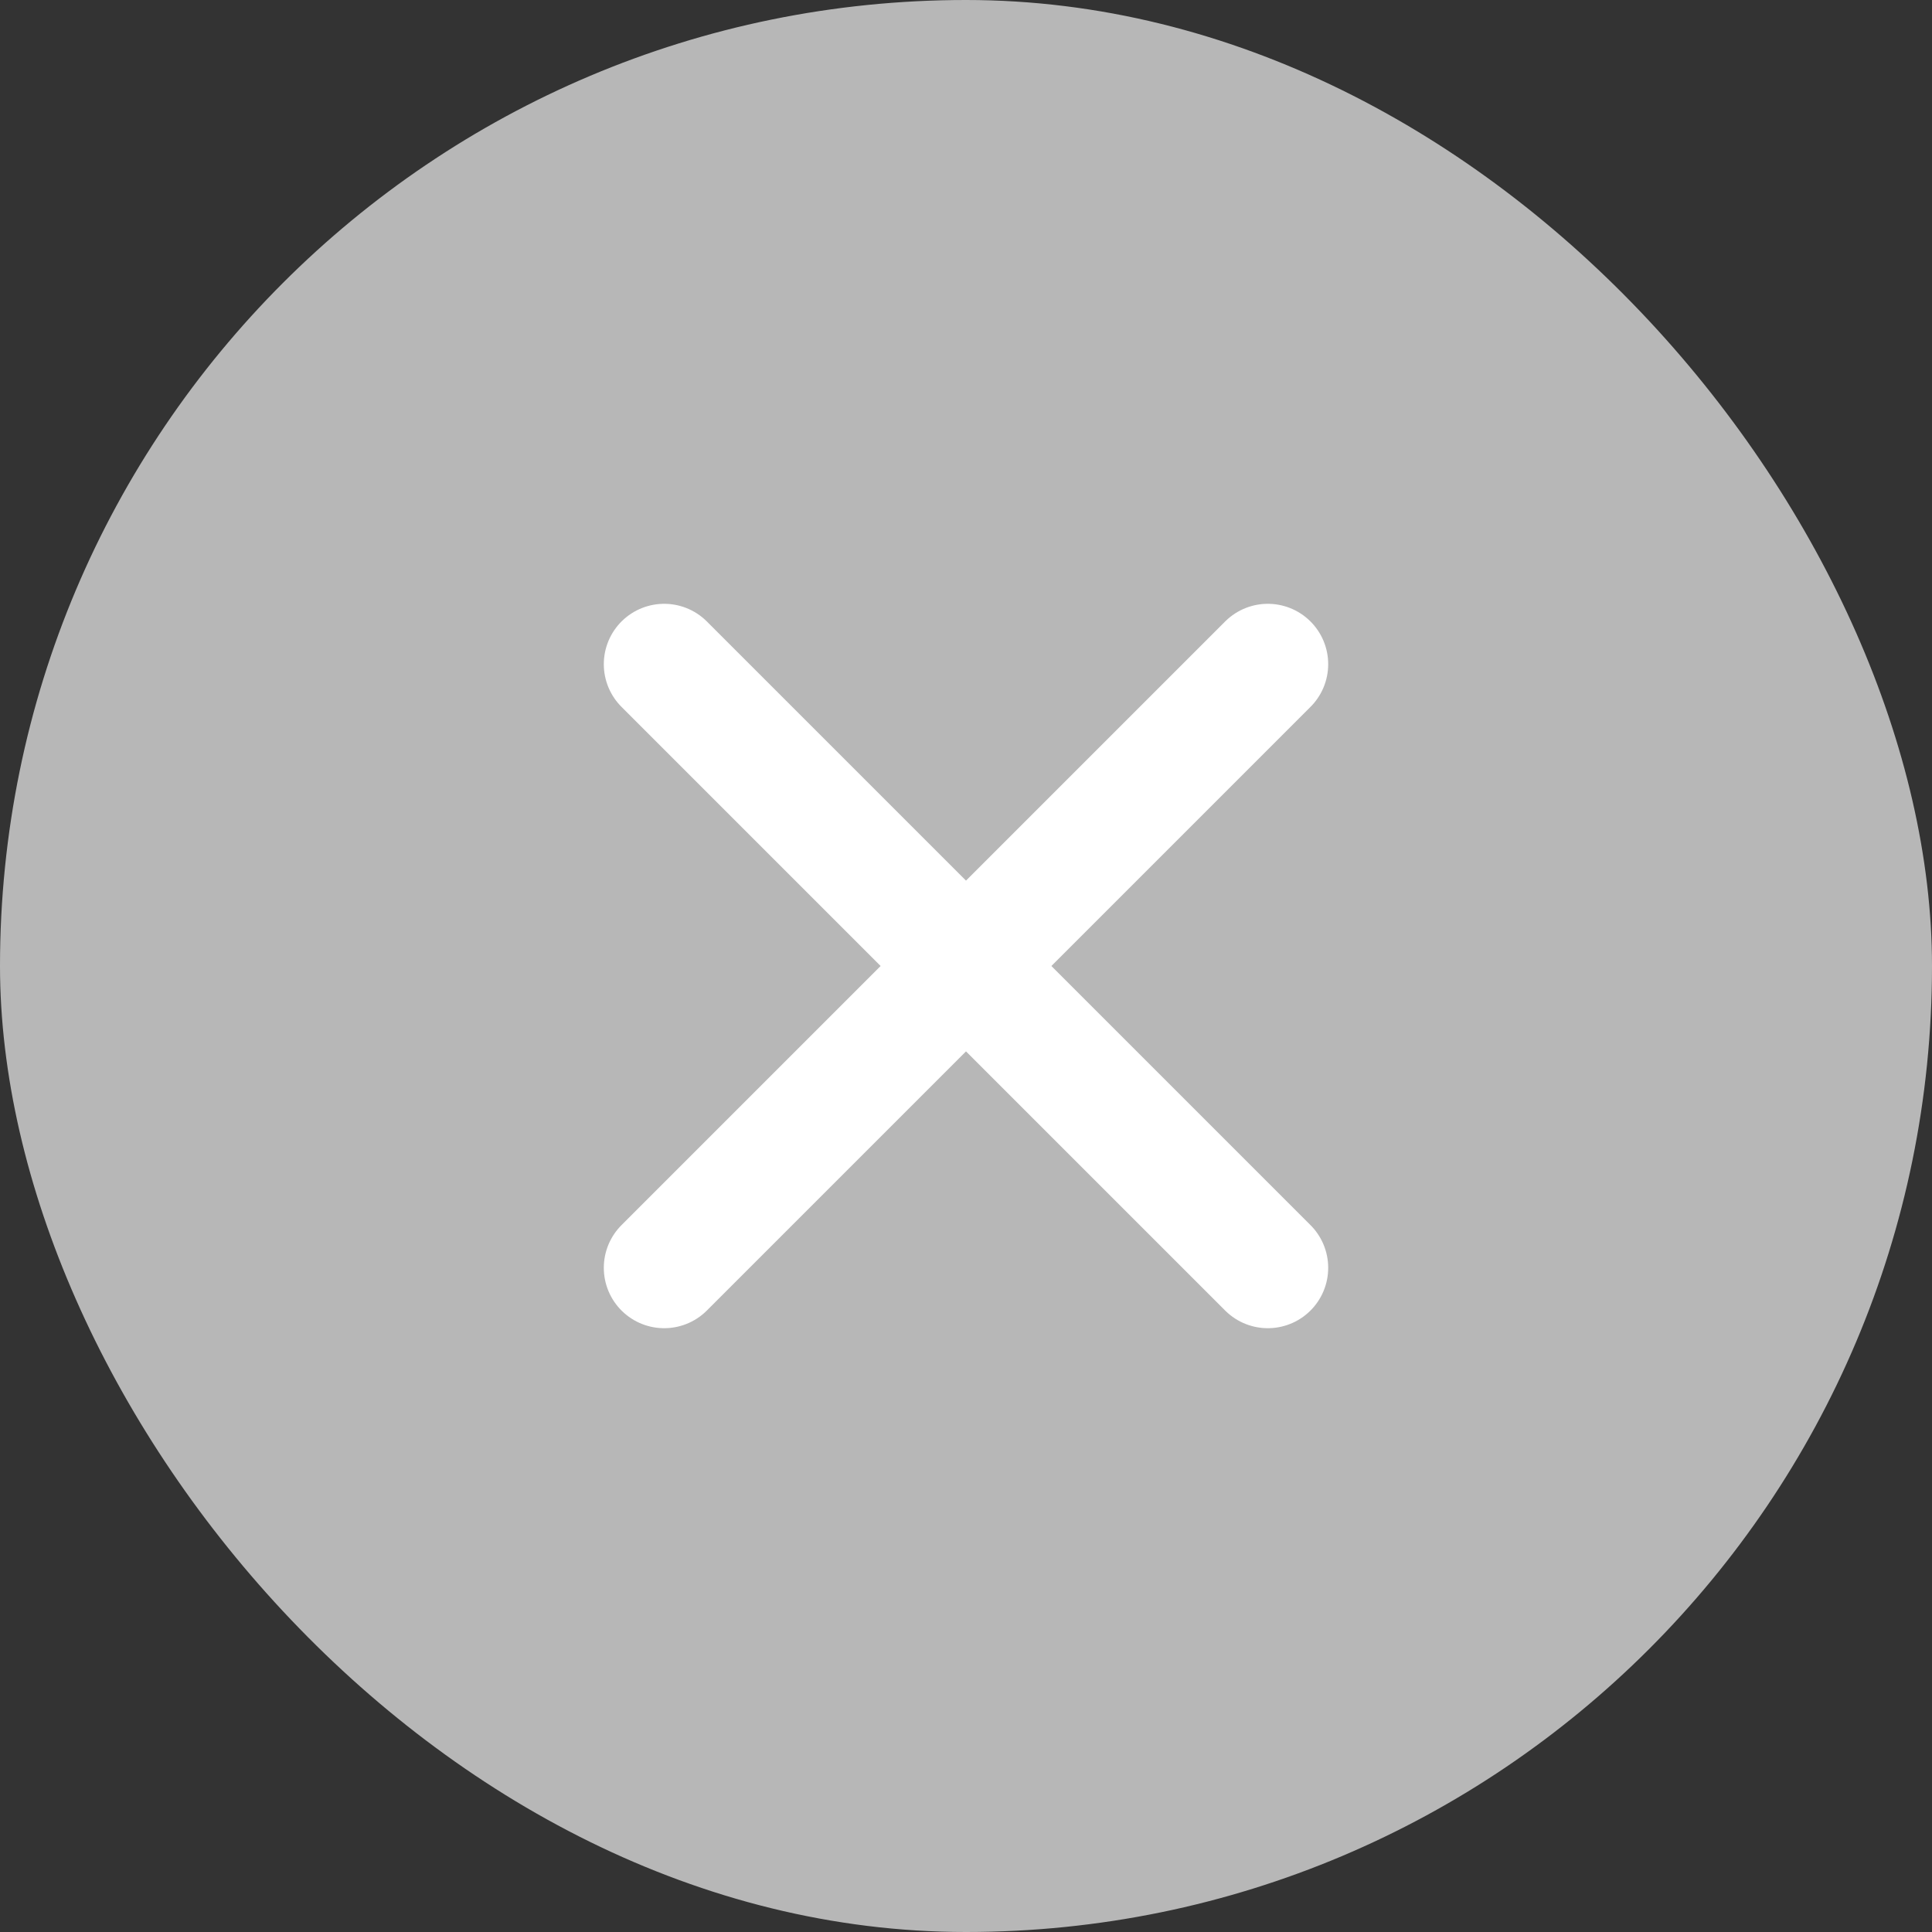
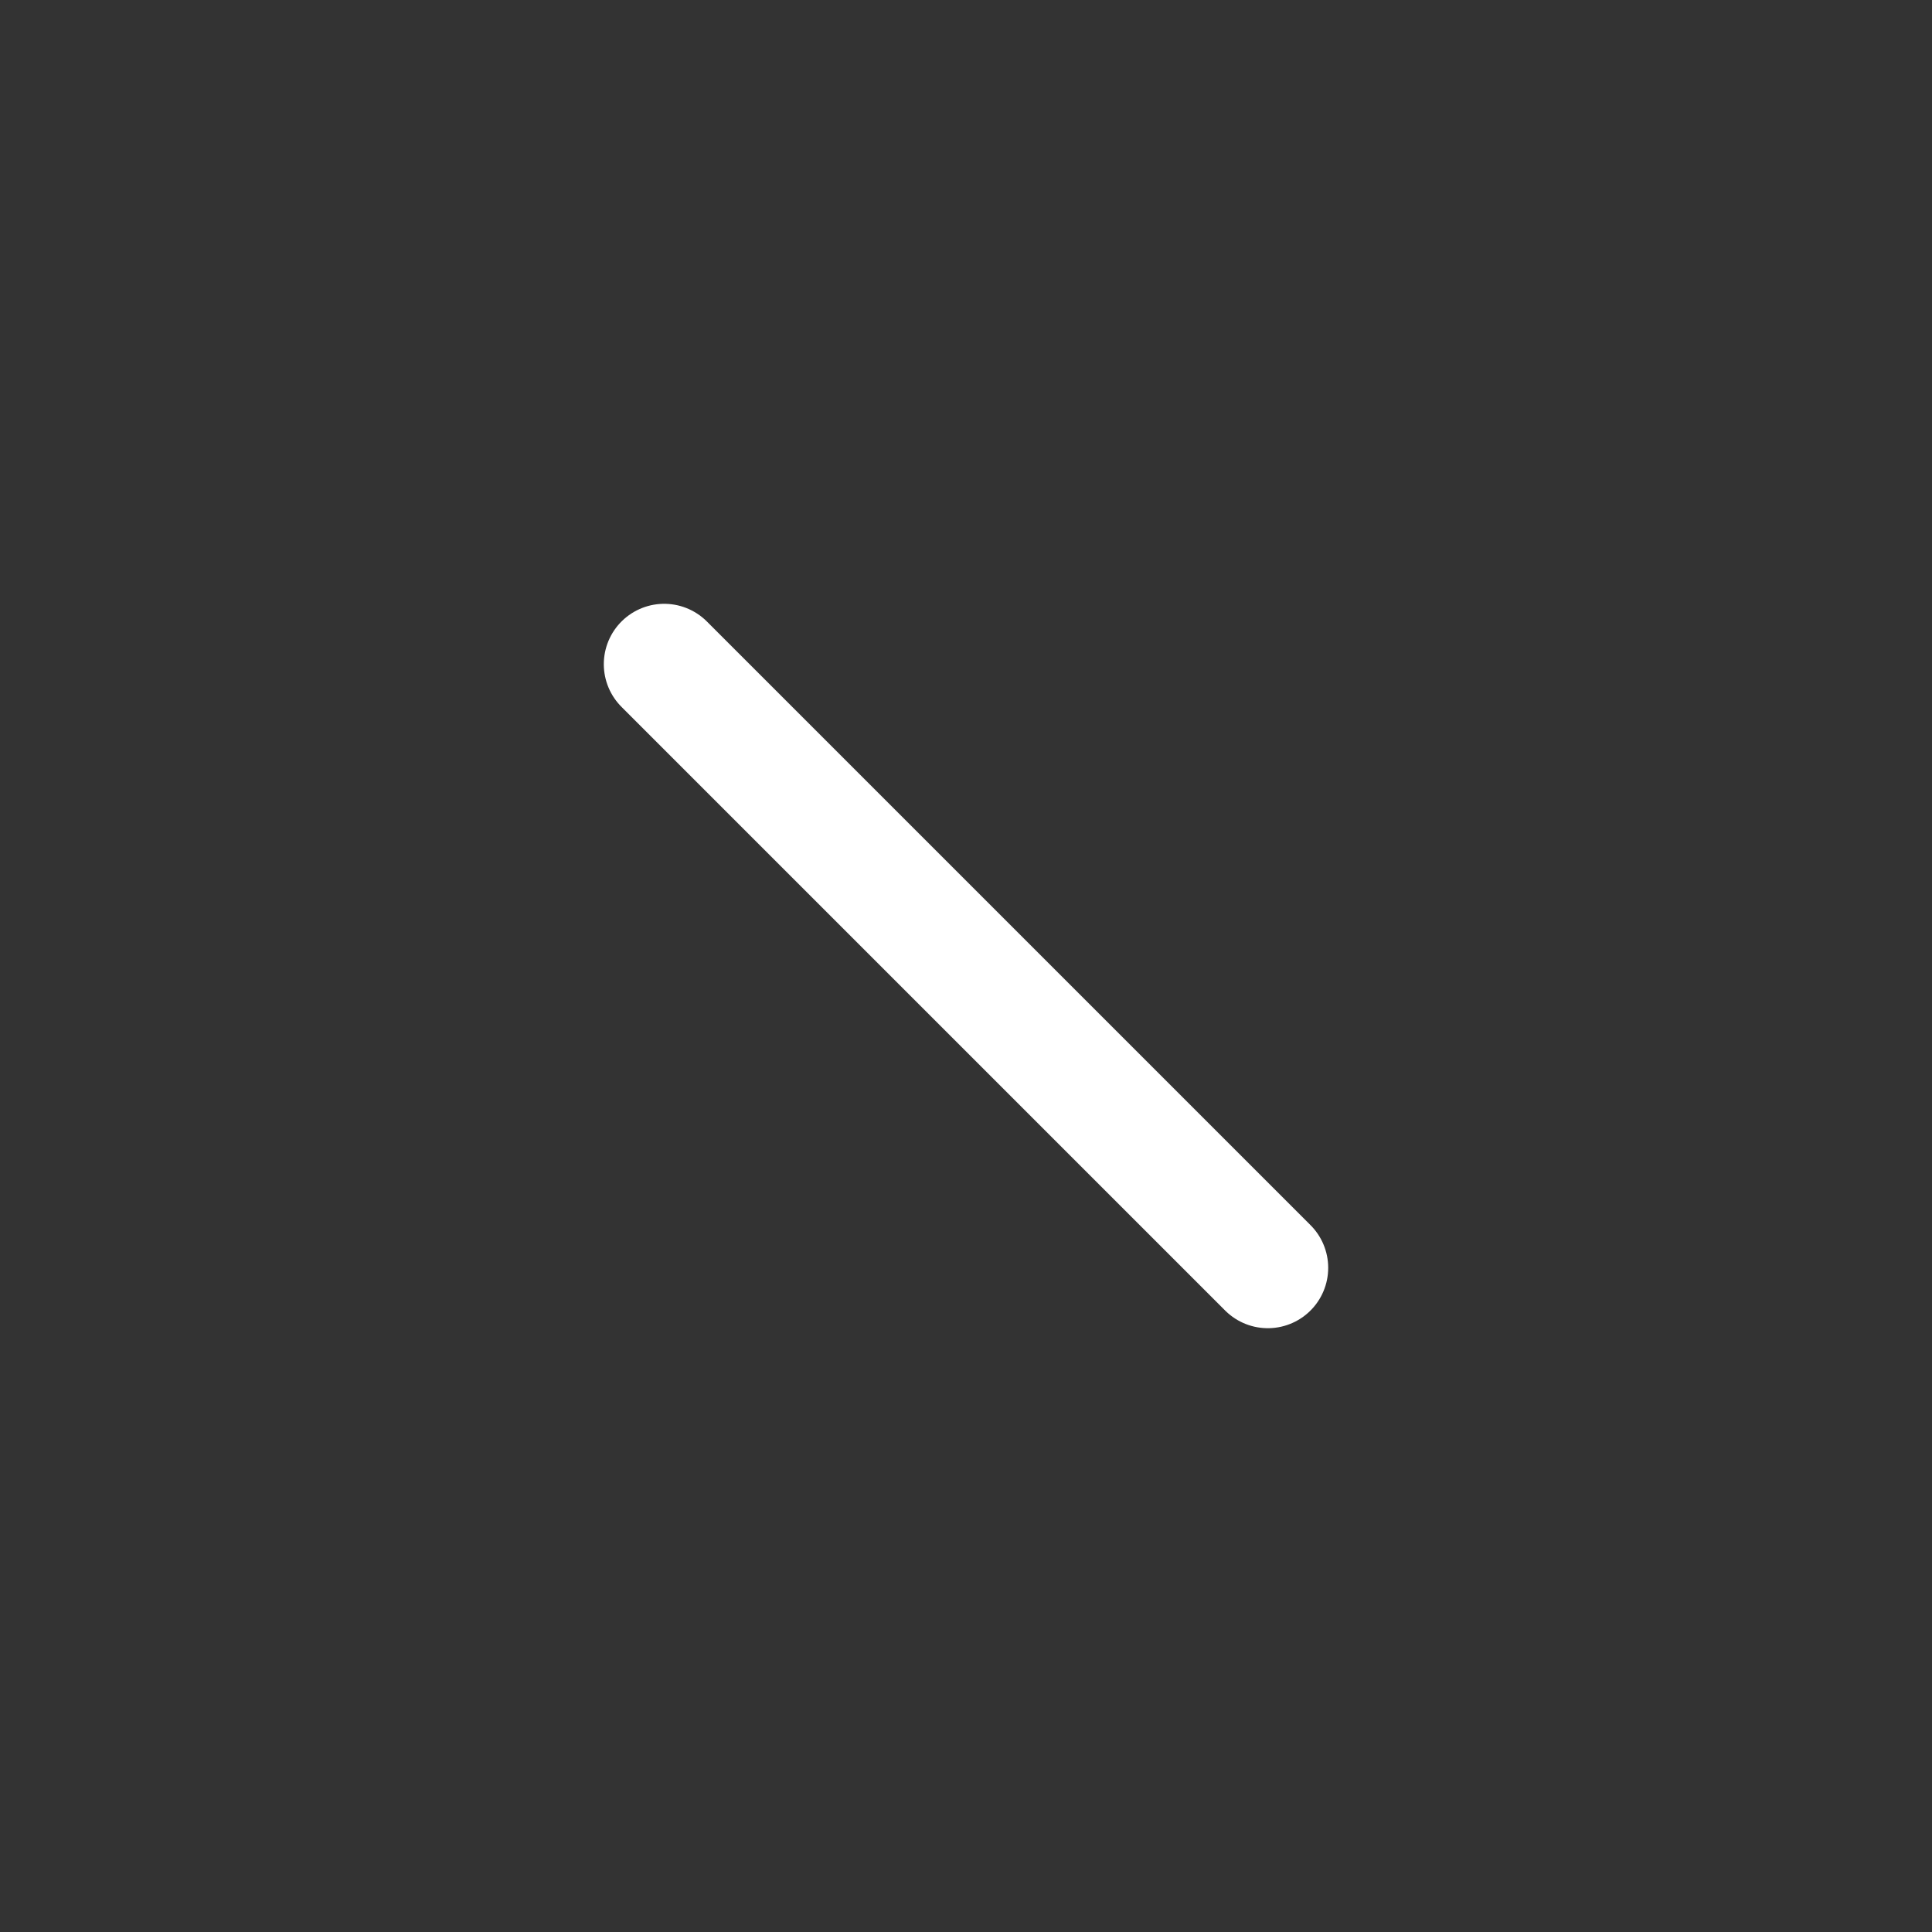
<svg xmlns="http://www.w3.org/2000/svg" width="18" height="18" viewBox="0 0 18 18" fill="none">
  <rect x="0" y="0" width="18" height="18" fill="#333333" stroke="none" />
  <g id="Group 1000003665">
-     <rect id="Box" width="18" height="18" rx="9" fill="#B7B7B7" />
    <g id="Group 1000003664">
-       <path id="Vector" d="M11.812 6.188L6.188 11.812" stroke="white" stroke-width="1.125" stroke-linecap="round" stroke-linejoin="round" />
      <path id="Vector_2" d="M6.188 6.188L11.812 11.812" stroke="white" stroke-width="1.125" stroke-linecap="round" stroke-linejoin="round" />
    </g>
  </g>
</svg>